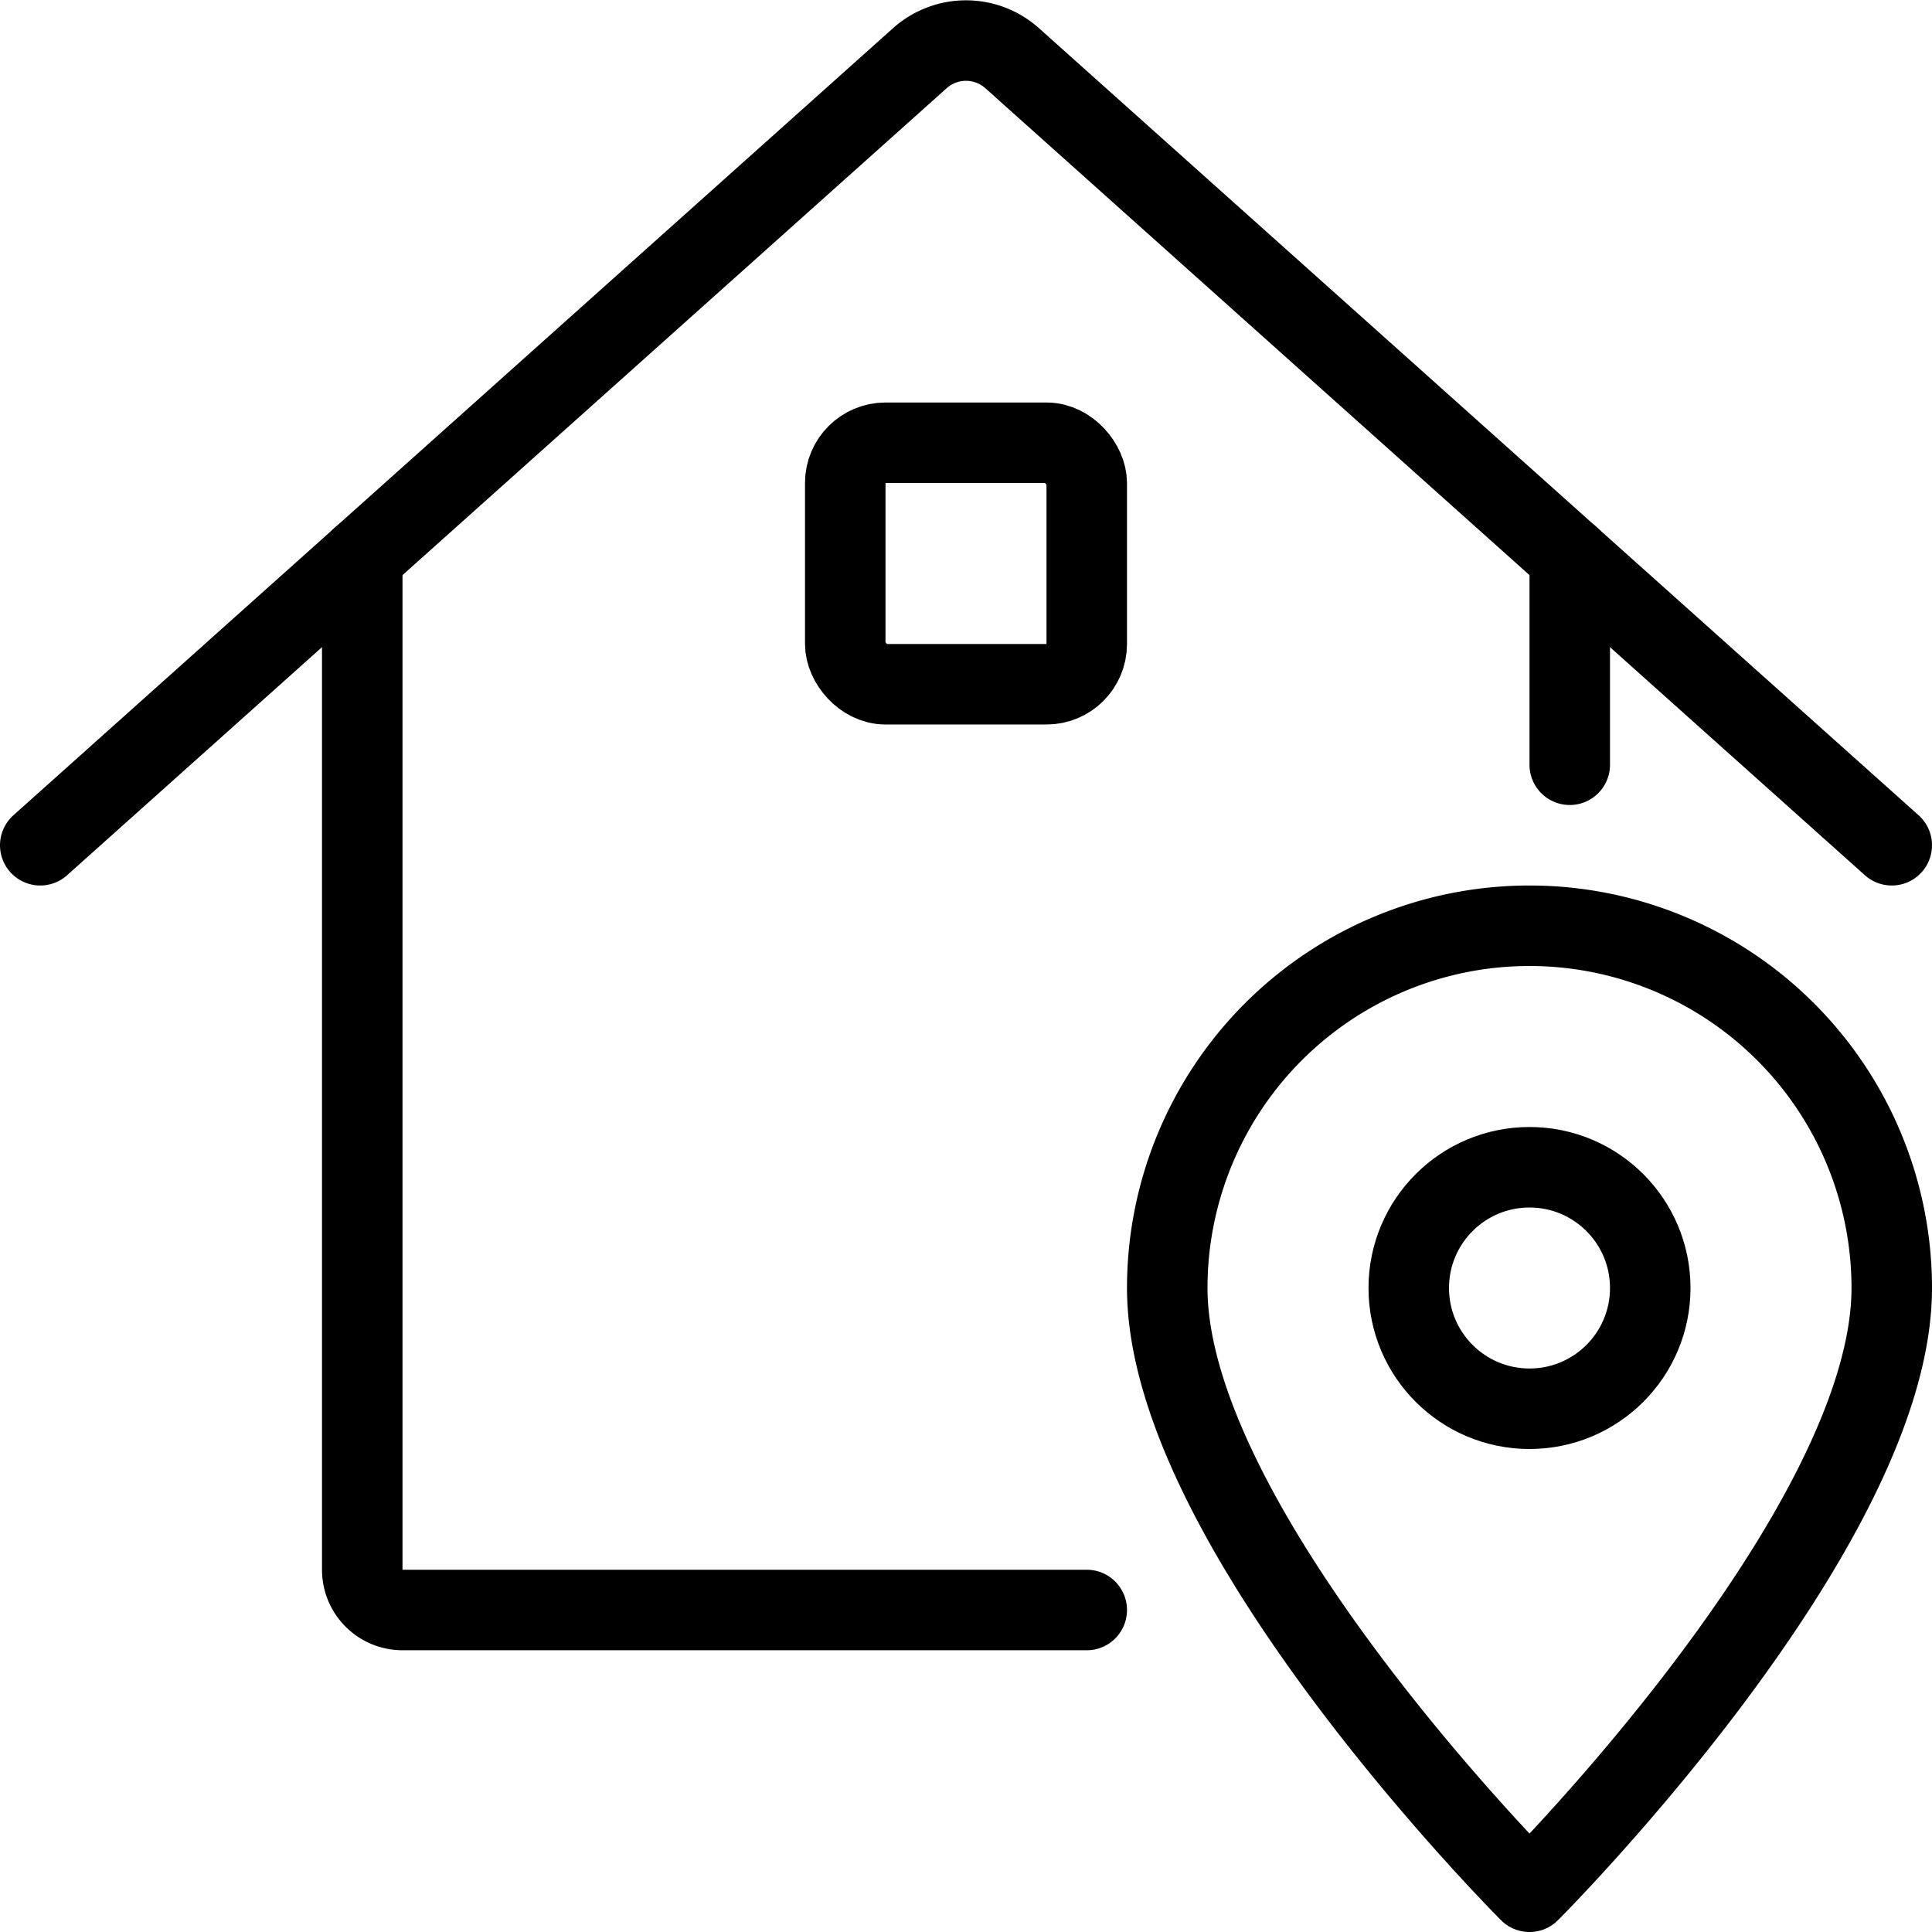
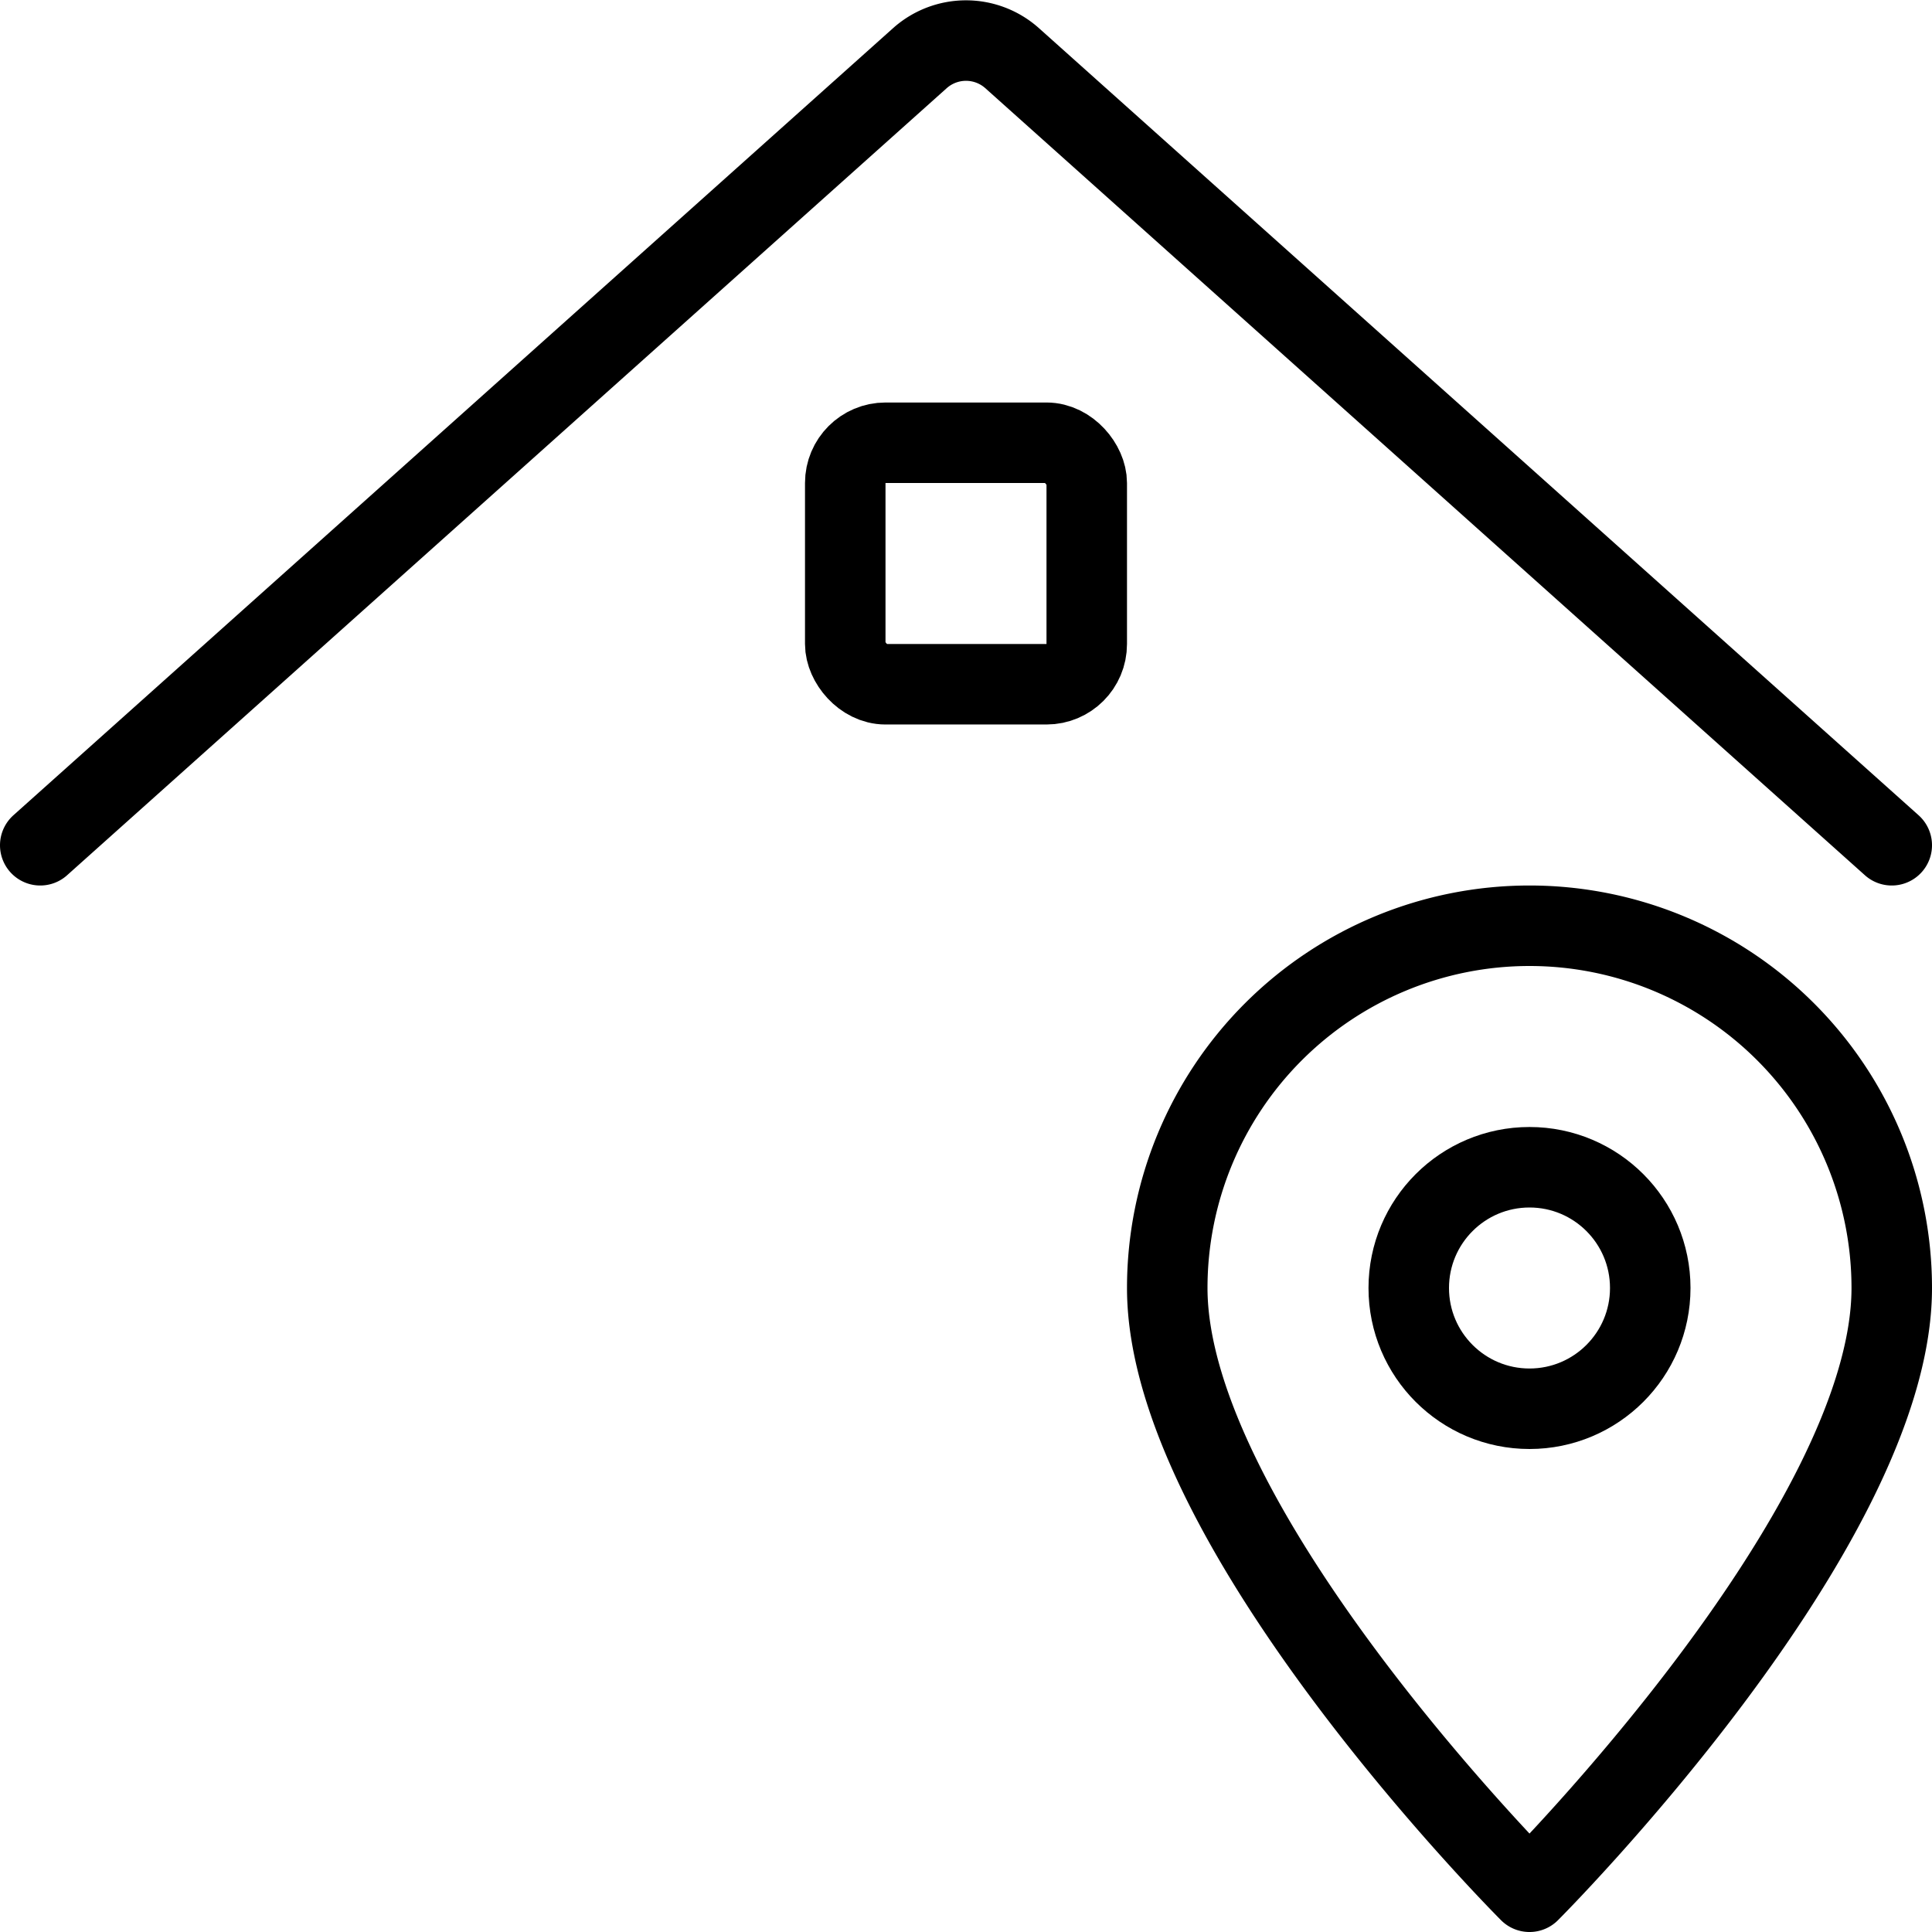
<svg xmlns="http://www.w3.org/2000/svg" viewBox="0 0 24 24" stroke="black">
  <circle cx="19" cy="16" r="1.5" fill="none" stroke-linecap="round" stroke-linejoin="round" />
  <path d="M23.5 16c0 3-4.5 7.5-4.5 7.5S14.5 19 14.5 16a4.5 4.5 0 0 1 9 0Z" fill="none" stroke-linecap="round" stroke-linejoin="round" />
  <g fill="none" stroke-linecap="round" stroke-linejoin="round">
-     <path d="M4.5 6.92V19.5a.5.5 0 0 0 .5.5h8.5m6-13.08V9.5" />
    <path d="M.5 10.5 11.43.72a.86.86 0 0 1 1.14 0L23.5 10.5" />
    <rect x="10.5" y="5.5" width="3" height="3" rx=".5" />
  </g>
</svg>